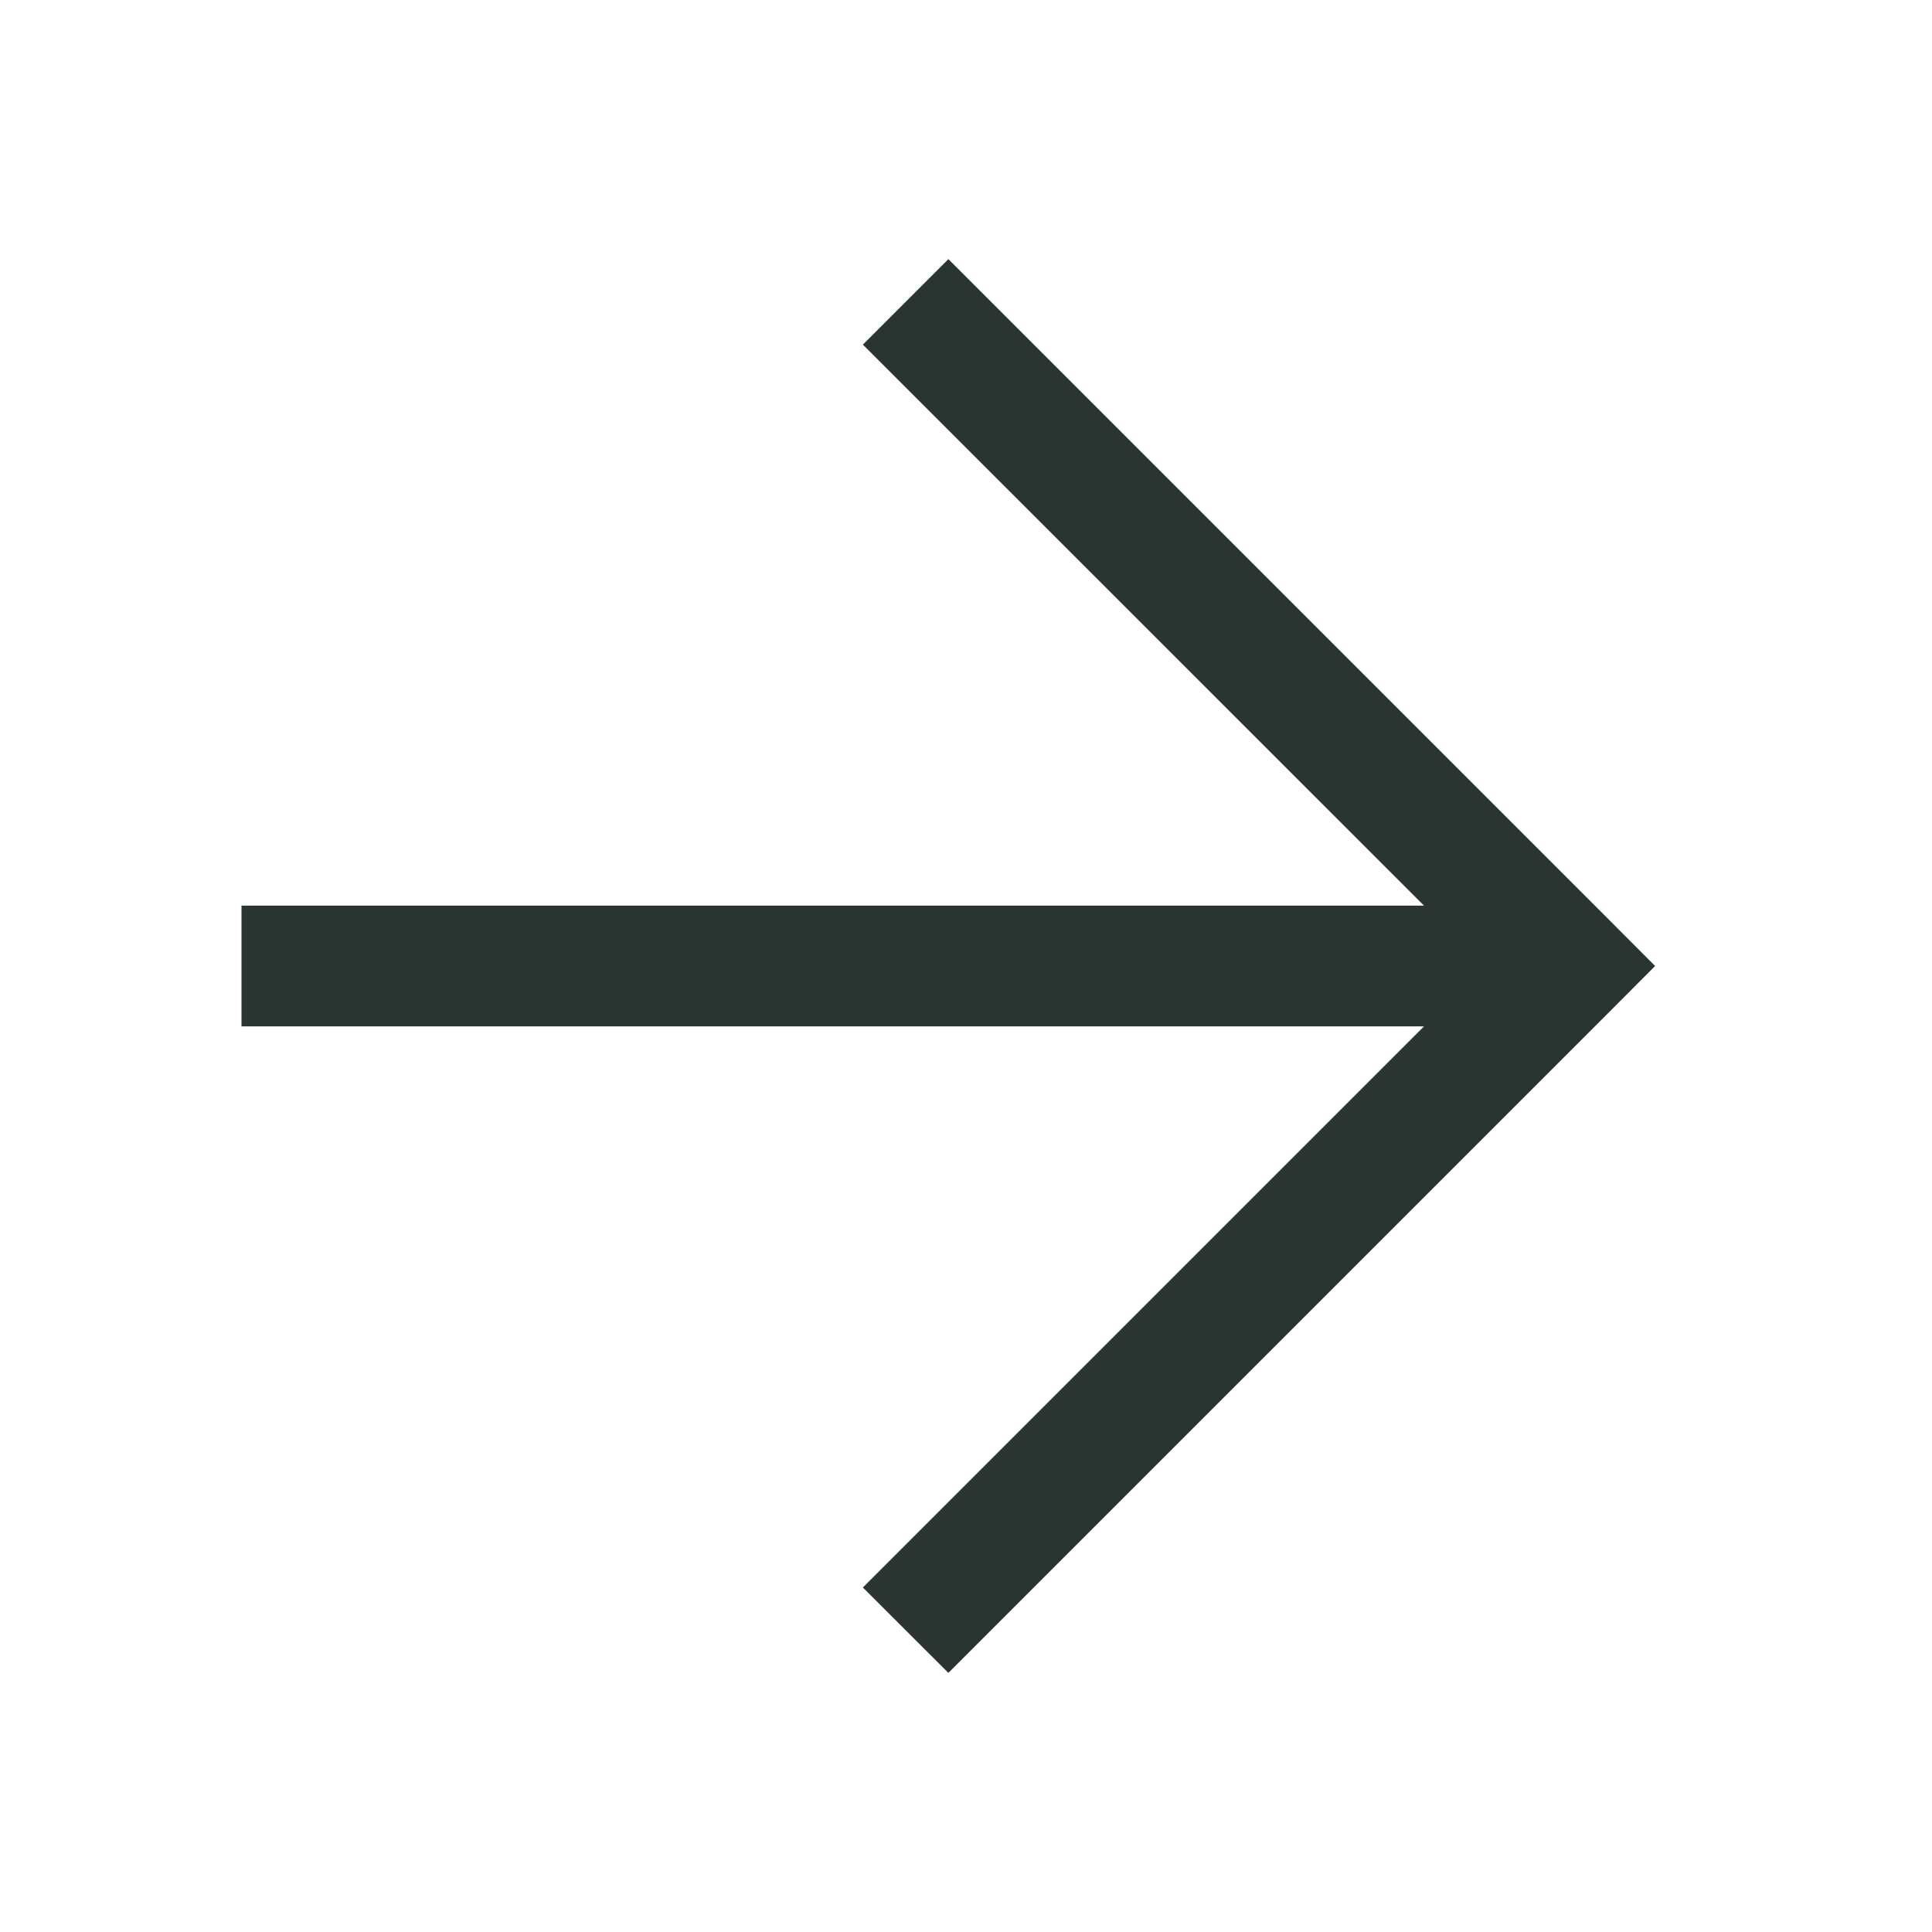
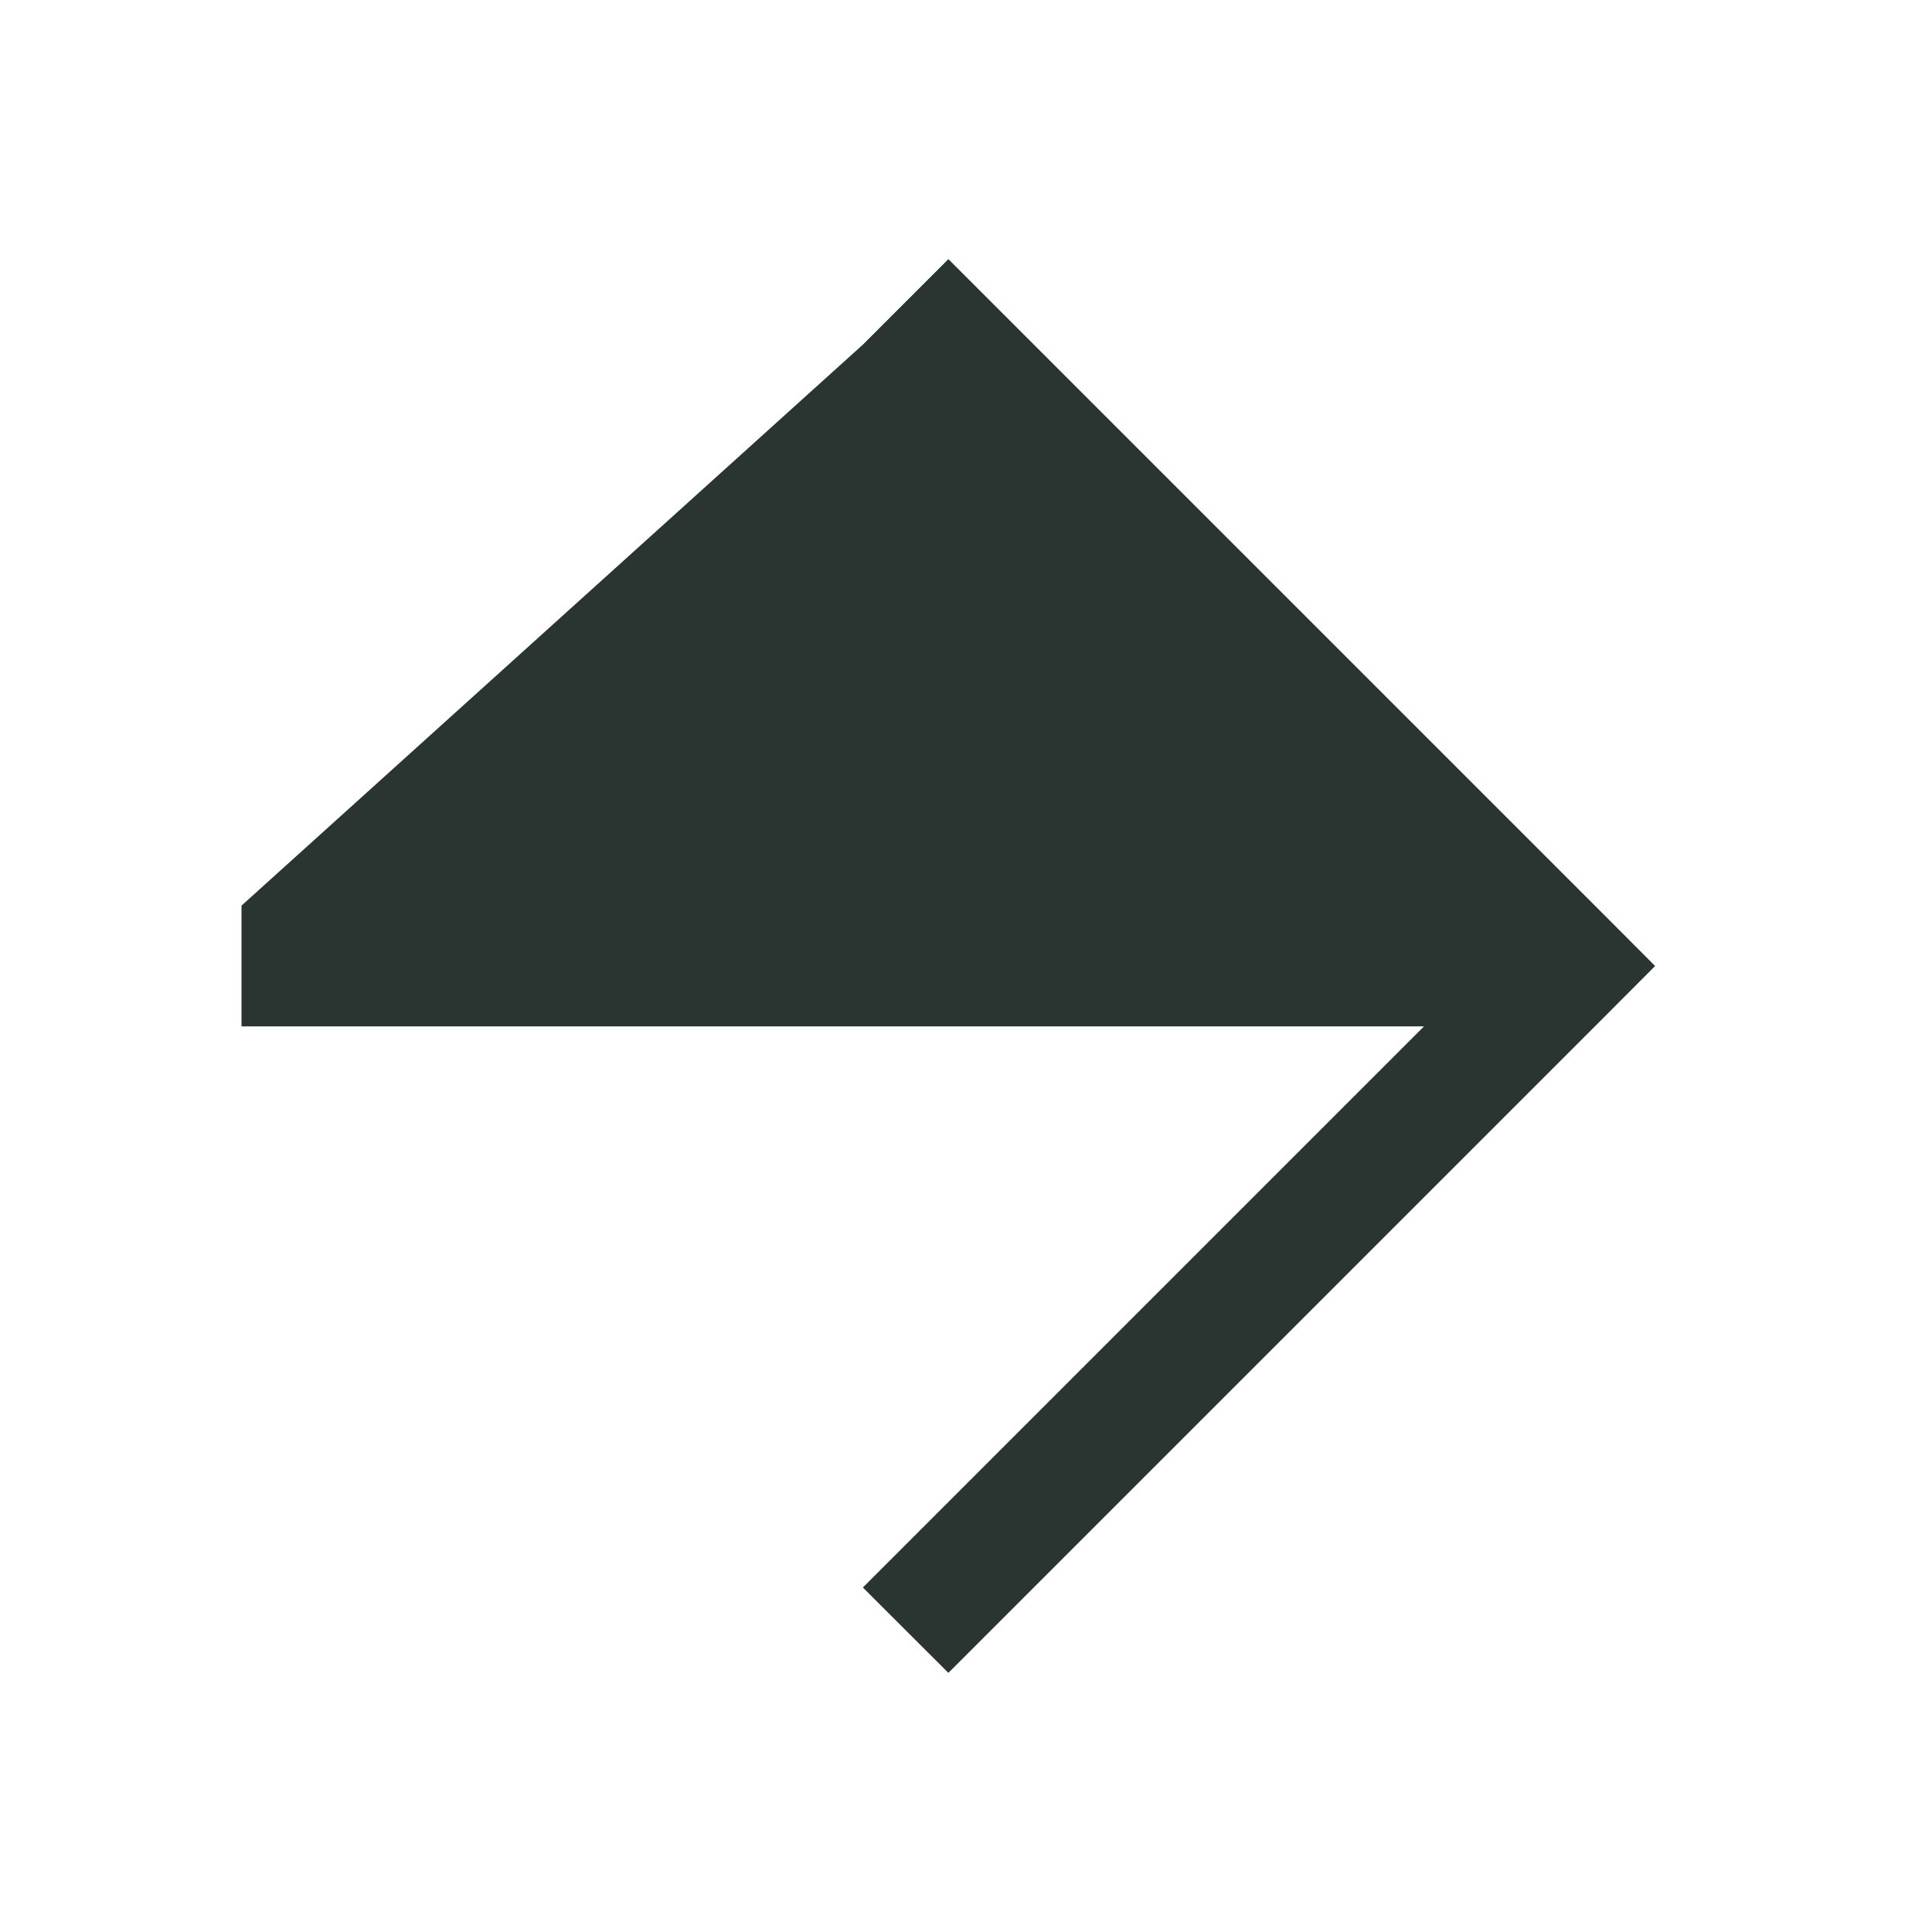
<svg xmlns="http://www.w3.org/2000/svg" width="16" height="16" fill="none">
-   <path fill-rule="evenodd" clip-rule="evenodd" d="M7.854 2.146l5.5 5.5.353.354-.353.354-5.5 5.5-.708-.707L11.793 8.5H2v-1h9.793L7.146 2.854l.708-.708z" fill="#2A3532" />
+   <path fill-rule="evenodd" clip-rule="evenodd" d="M7.854 2.146l5.5 5.5.353.354-.353.354-5.5 5.5-.708-.707L11.793 8.5H2v-1L7.146 2.854l.708-.708z" fill="#2A3532" />
</svg>